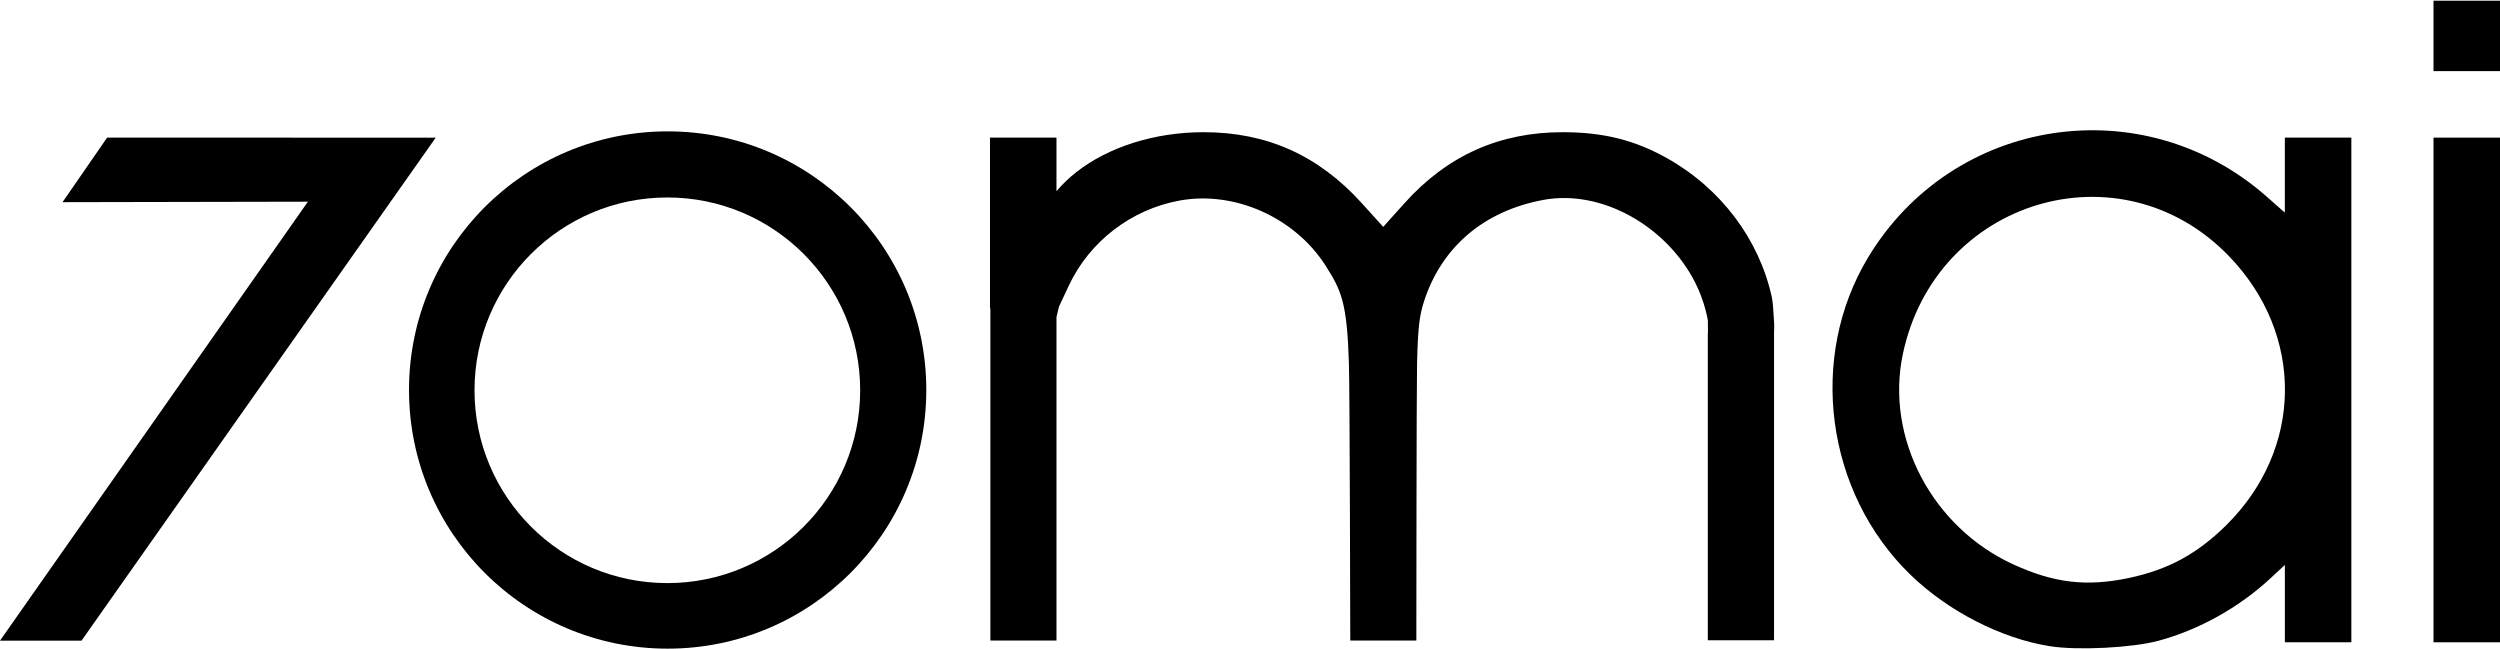
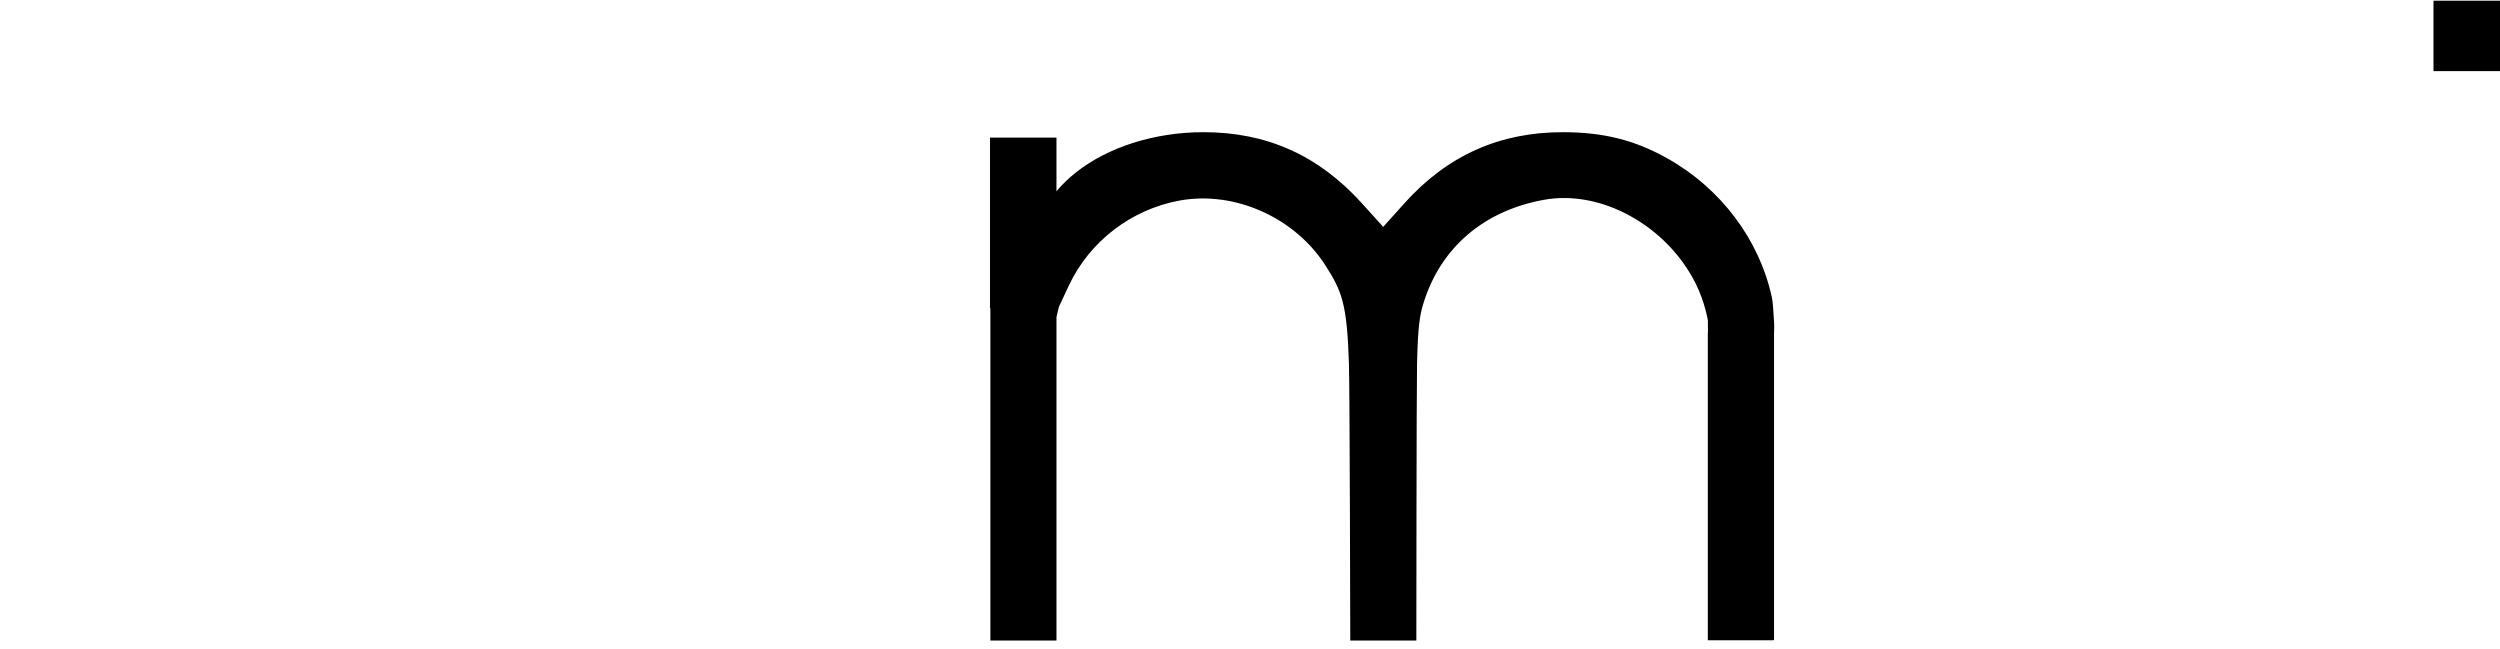
<svg xmlns="http://www.w3.org/2000/svg" version="1.1" id="Warstwa_1" x="0px" y="0px" width="154px" height="40px" viewBox="0 0 154 40" enable-background="new 0 0 154 40" xml:space="preserve">
  <g>
-     <path fill="#000000" d="M142.794,8.478h-2.048v2.31v2.309l-1.129-0.994c-7.625-6.712-19.318-4.921-24.544,3.759   c-3.713,6.163-2.612,14.458,2.59,19.522c2.323,2.261,5.599,3.944,8.608,4.422c1.699,0.271,5.063,0.102,6.684-0.333   c2.494-0.672,4.952-2.04,6.888-3.834l0.904-0.838v2.382v2.383h2.048h2.048V24.022V8.478H142.794z M137.149,32.34   c-1.792,1.775-3.581,2.748-6,3.261c-2.605,0.551-4.607,0.319-7.119-0.829c-5.002-2.285-7.899-7.79-6.818-12.947   c2.004-9.554,13.438-12.978,20.116-6.022C141.962,20.626,141.886,27.643,137.149,32.34" />
-     <polygon fill="#000000" points="0.013,39.446 18.967,12.424 3.851,12.454 6.599,8.478 16.693,8.478 26.84,8.48 5.02,39.466    0,39.466  " />
-     <polygon fill="#000000" points="149.903,24.022 149.903,8.478 151.952,8.478 154,8.478 154,24.022 154,39.565 151.952,39.565    149.903,39.565  " />
    <polygon fill="#000000" points="149.903,2.212 149.903,0.043 151.952,0.043 154,0.043 154,2.212 154,4.381 151.952,4.381    149.903,4.381  " />
-     <path fill="#000000" d="M41.128,8.092c-8.801,0-15.933,7.133-15.933,15.932c0,8.798,7.132,15.933,15.933,15.933   c8.798,0,15.932-7.134,15.932-15.933C57.06,15.225,49.926,8.092,41.128,8.092 M41.11,35.919c-6.562,0-11.88-5.317-11.88-11.877   c0-6.56,5.318-11.878,11.88-11.878c6.559,0,11.877,5.318,11.877,11.878C52.988,30.602,47.669,35.919,41.11,35.919" />
-     <path fill="#000000" d="M109.282,39.396c-0.015,0.017-0.031,0.031-0.046,0.045h0.046V39.396z" />
+     <path fill="#000000" d="M109.282,39.396c-0.015,0.017-0.031,0.031-0.046,0.045V39.396z" />
    <path fill="#000000" d="M109.285,19.882c-0.002-0.041-0.007-0.084-0.009-0.128c-0.035-0.713-0.077-1.19-0.125-1.414   c-0.768-3.58-3.154-6.75-6.48-8.605c-1.994-1.113-3.901-1.587-6.386-1.592c-3.908-0.007-7.129,1.436-9.766,4.371l-1.313,1.462   l-1.327-1.468c-2.665-2.943-5.857-4.372-9.763-4.365c-2.991,0.004-5.84,0.909-7.82,2.465c-0.454,0.357-0.864,0.75-1.217,1.174   V8.478h-2.048h-2.048v10.513h0.024v20.468h4.072V19.533l0.129-0.542c0.007-0.046,0.02-0.09,0.04-0.133l0.592-1.265   c1.28-2.73,3.857-4.703,6.844-5.243c3.381-0.608,7.094,1.056,8.98,4.026c0.978,1.541,1.313,2.276,1.43,6.018   c0.053,1.723,0.083,17.065,0.083,17.065h4.07c0,0,0.009-15.477,0.043-17.035c0.051-2.3,0.163-2.997,0.401-3.768   c1.062-3.402,3.689-5.659,7.388-6.343c3.573-0.66,7.582,1.608,9.354,5.111c0.601,1.189,0.772,2.319,0.772,2.319l0.006,0.744h-0.009   v18.954h0.318h3.715c0.015-0.014,0.031-0.028,0.046-0.045V20.487C109.282,20.487,109.3,20.06,109.285,19.882" />
  </g>
</svg>